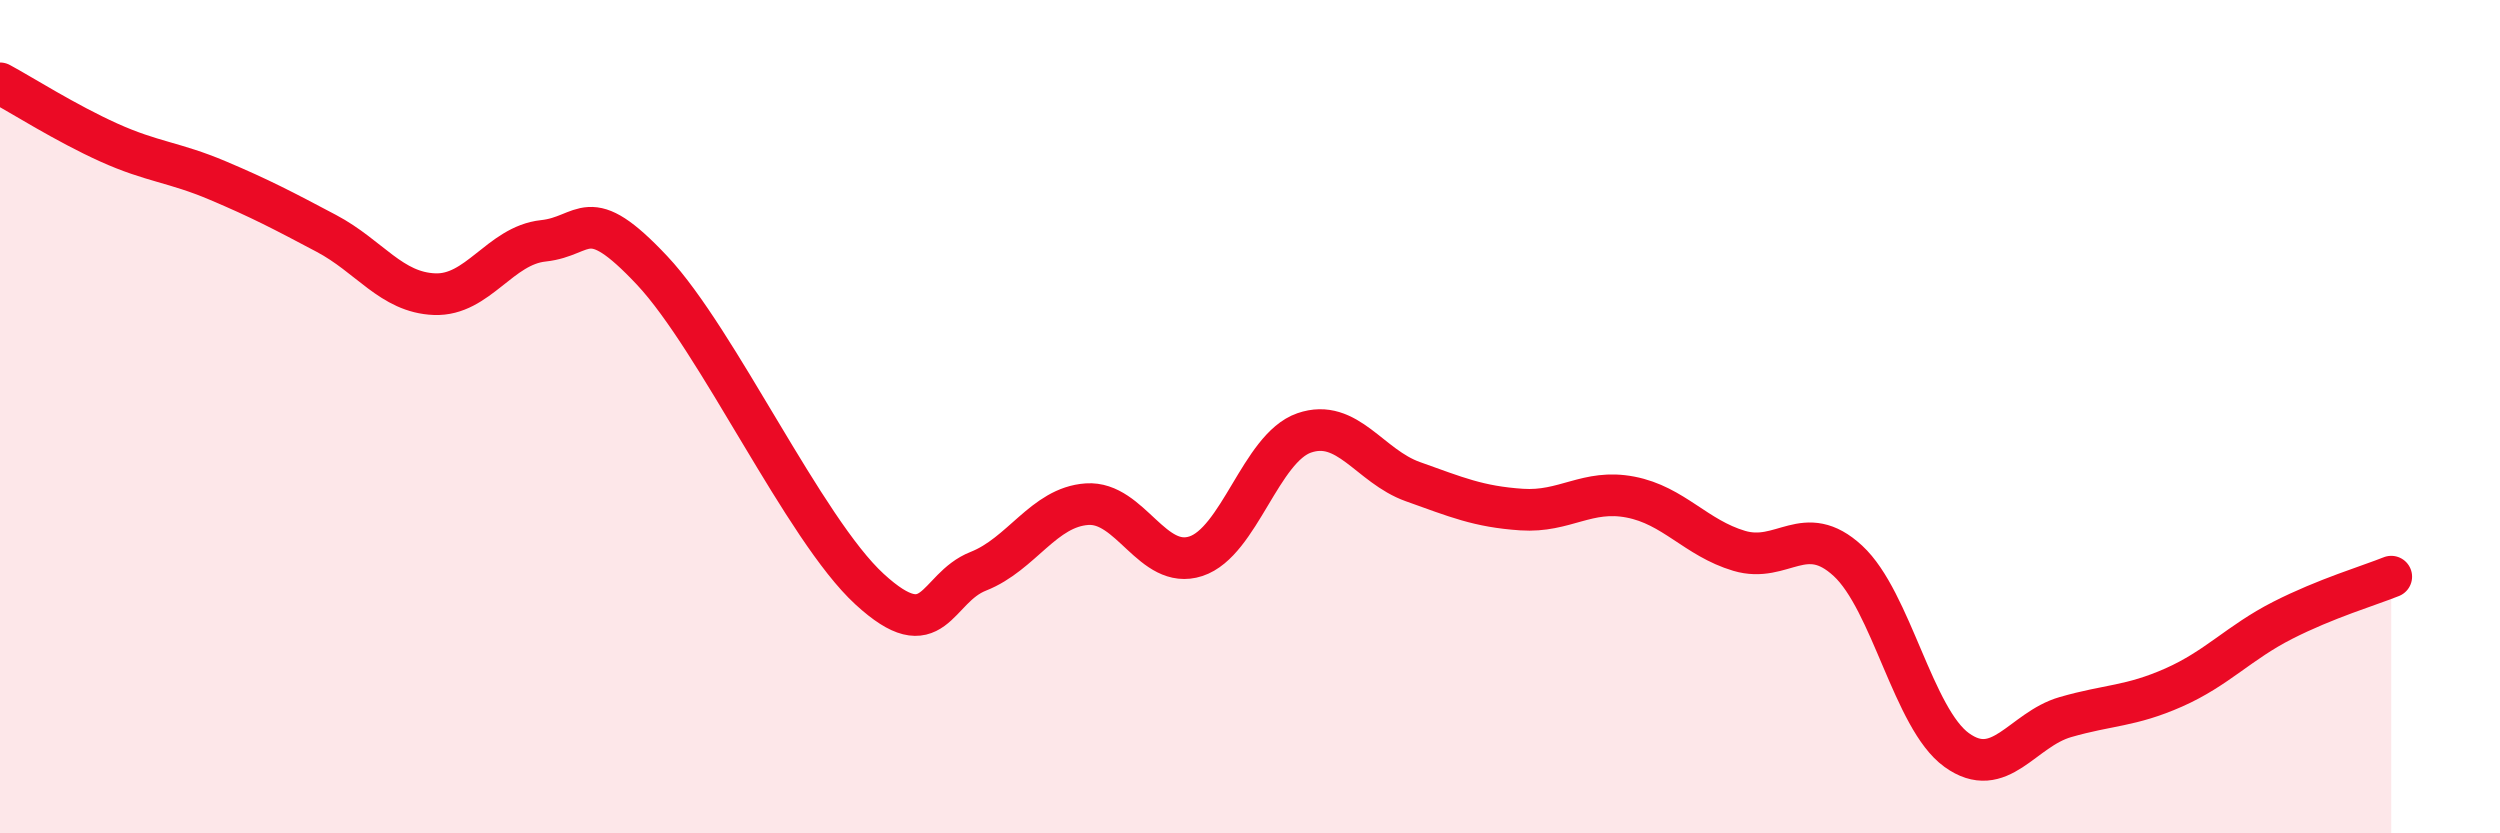
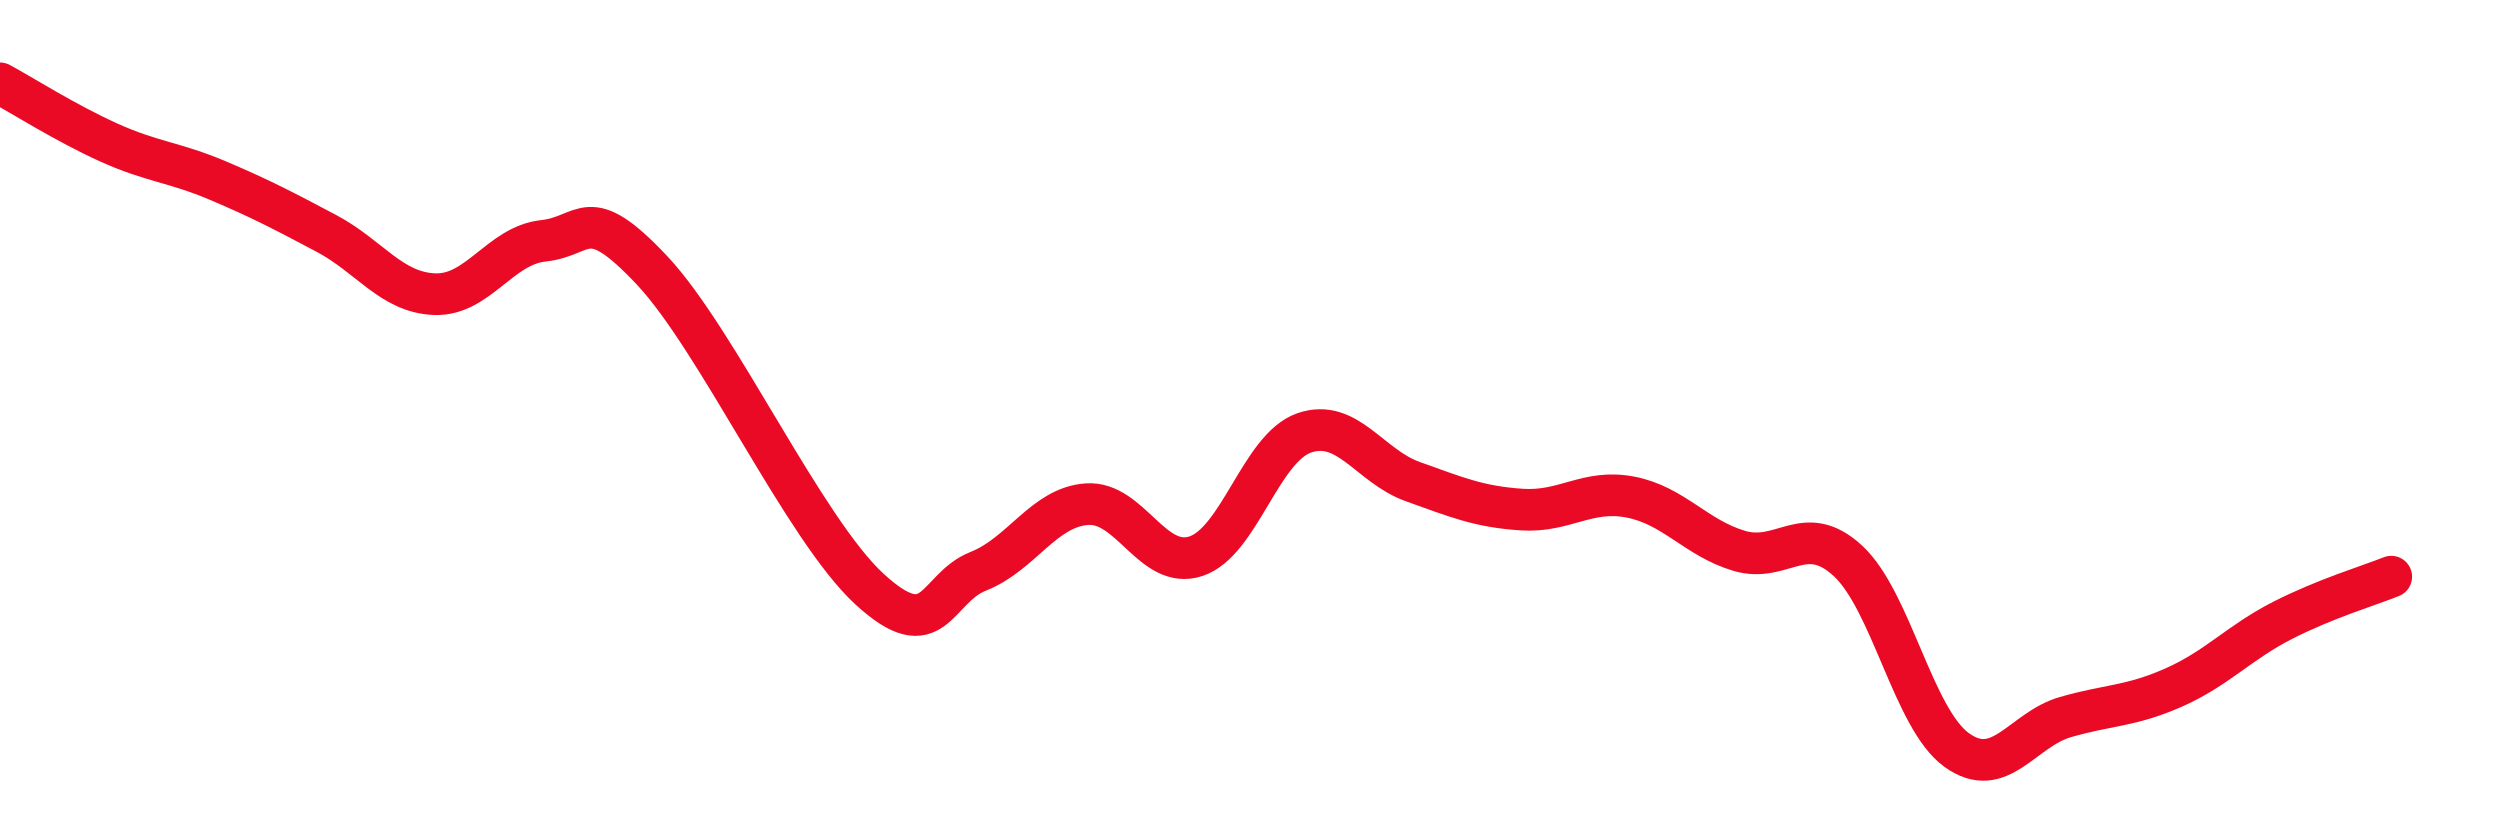
<svg xmlns="http://www.w3.org/2000/svg" width="60" height="20" viewBox="0 0 60 20">
-   <path d="M 0,2 C 0.52,2.28 1.57,2.95 2.61,3.42 C 3.65,3.89 4.18,3.89 5.22,4.33 C 6.26,4.77 6.79,5.05 7.83,5.6 C 8.87,6.15 9.39,7.02 10.43,7.06 C 11.47,7.1 12,5.89 13.04,5.78 C 14.08,5.67 14.08,4.82 15.65,6.49 C 17.22,8.16 19.3,12.7 20.87,14.14 C 22.44,15.58 22.44,14.12 23.48,13.71 C 24.52,13.3 25.05,12.17 26.09,12.1 C 27.13,12.03 27.66,13.69 28.7,13.35 C 29.74,13.01 30.26,10.75 31.3,10.39 C 32.34,10.03 32.87,11.19 33.91,11.56 C 34.95,11.93 35.48,12.16 36.52,12.23 C 37.56,12.3 38.09,11.73 39.13,11.93 C 40.17,12.13 40.7,12.91 41.74,13.22 C 42.78,13.53 43.31,12.5 44.35,13.46 C 45.39,14.42 45.92,17.25 46.96,18 C 48,18.75 48.53,17.51 49.57,17.21 C 50.61,16.91 51.13,16.96 52.17,16.5 C 53.21,16.04 53.74,15.42 54.78,14.89 C 55.82,14.36 56.87,14.05 57.39,13.84L57.39 20L0 20Z" fill="#EB0A25" opacity="0.1" stroke-linecap="round" stroke-linejoin="round" />
  <path d="M 0,2 C 0.52,2.28 1.57,2.95 2.61,3.42 C 3.65,3.89 4.18,3.89 5.22,4.33 C 6.26,4.77 6.79,5.05 7.83,5.6 C 8.87,6.15 9.39,7.02 10.43,7.06 C 11.47,7.1 12,5.89 13.04,5.78 C 14.08,5.67 14.08,4.82 15.65,6.49 C 17.22,8.16 19.3,12.7 20.87,14.14 C 22.44,15.58 22.44,14.12 23.48,13.71 C 24.52,13.3 25.05,12.17 26.09,12.1 C 27.13,12.03 27.66,13.69 28.7,13.35 C 29.74,13.01 30.26,10.75 31.3,10.39 C 32.34,10.03 32.87,11.19 33.91,11.56 C 34.95,11.93 35.48,12.16 36.52,12.23 C 37.56,12.3 38.09,11.73 39.13,11.93 C 40.17,12.13 40.7,12.91 41.74,13.22 C 42.78,13.53 43.31,12.5 44.35,13.46 C 45.39,14.42 45.92,17.25 46.96,18 C 48,18.75 48.53,17.51 49.57,17.21 C 50.61,16.91 51.13,16.96 52.17,16.5 C 53.21,16.04 53.74,15.42 54.78,14.89 C 55.82,14.36 56.87,14.05 57.39,13.84" stroke="#EB0A25" stroke-width="1" fill="none" stroke-linecap="round" stroke-linejoin="round" />
</svg>